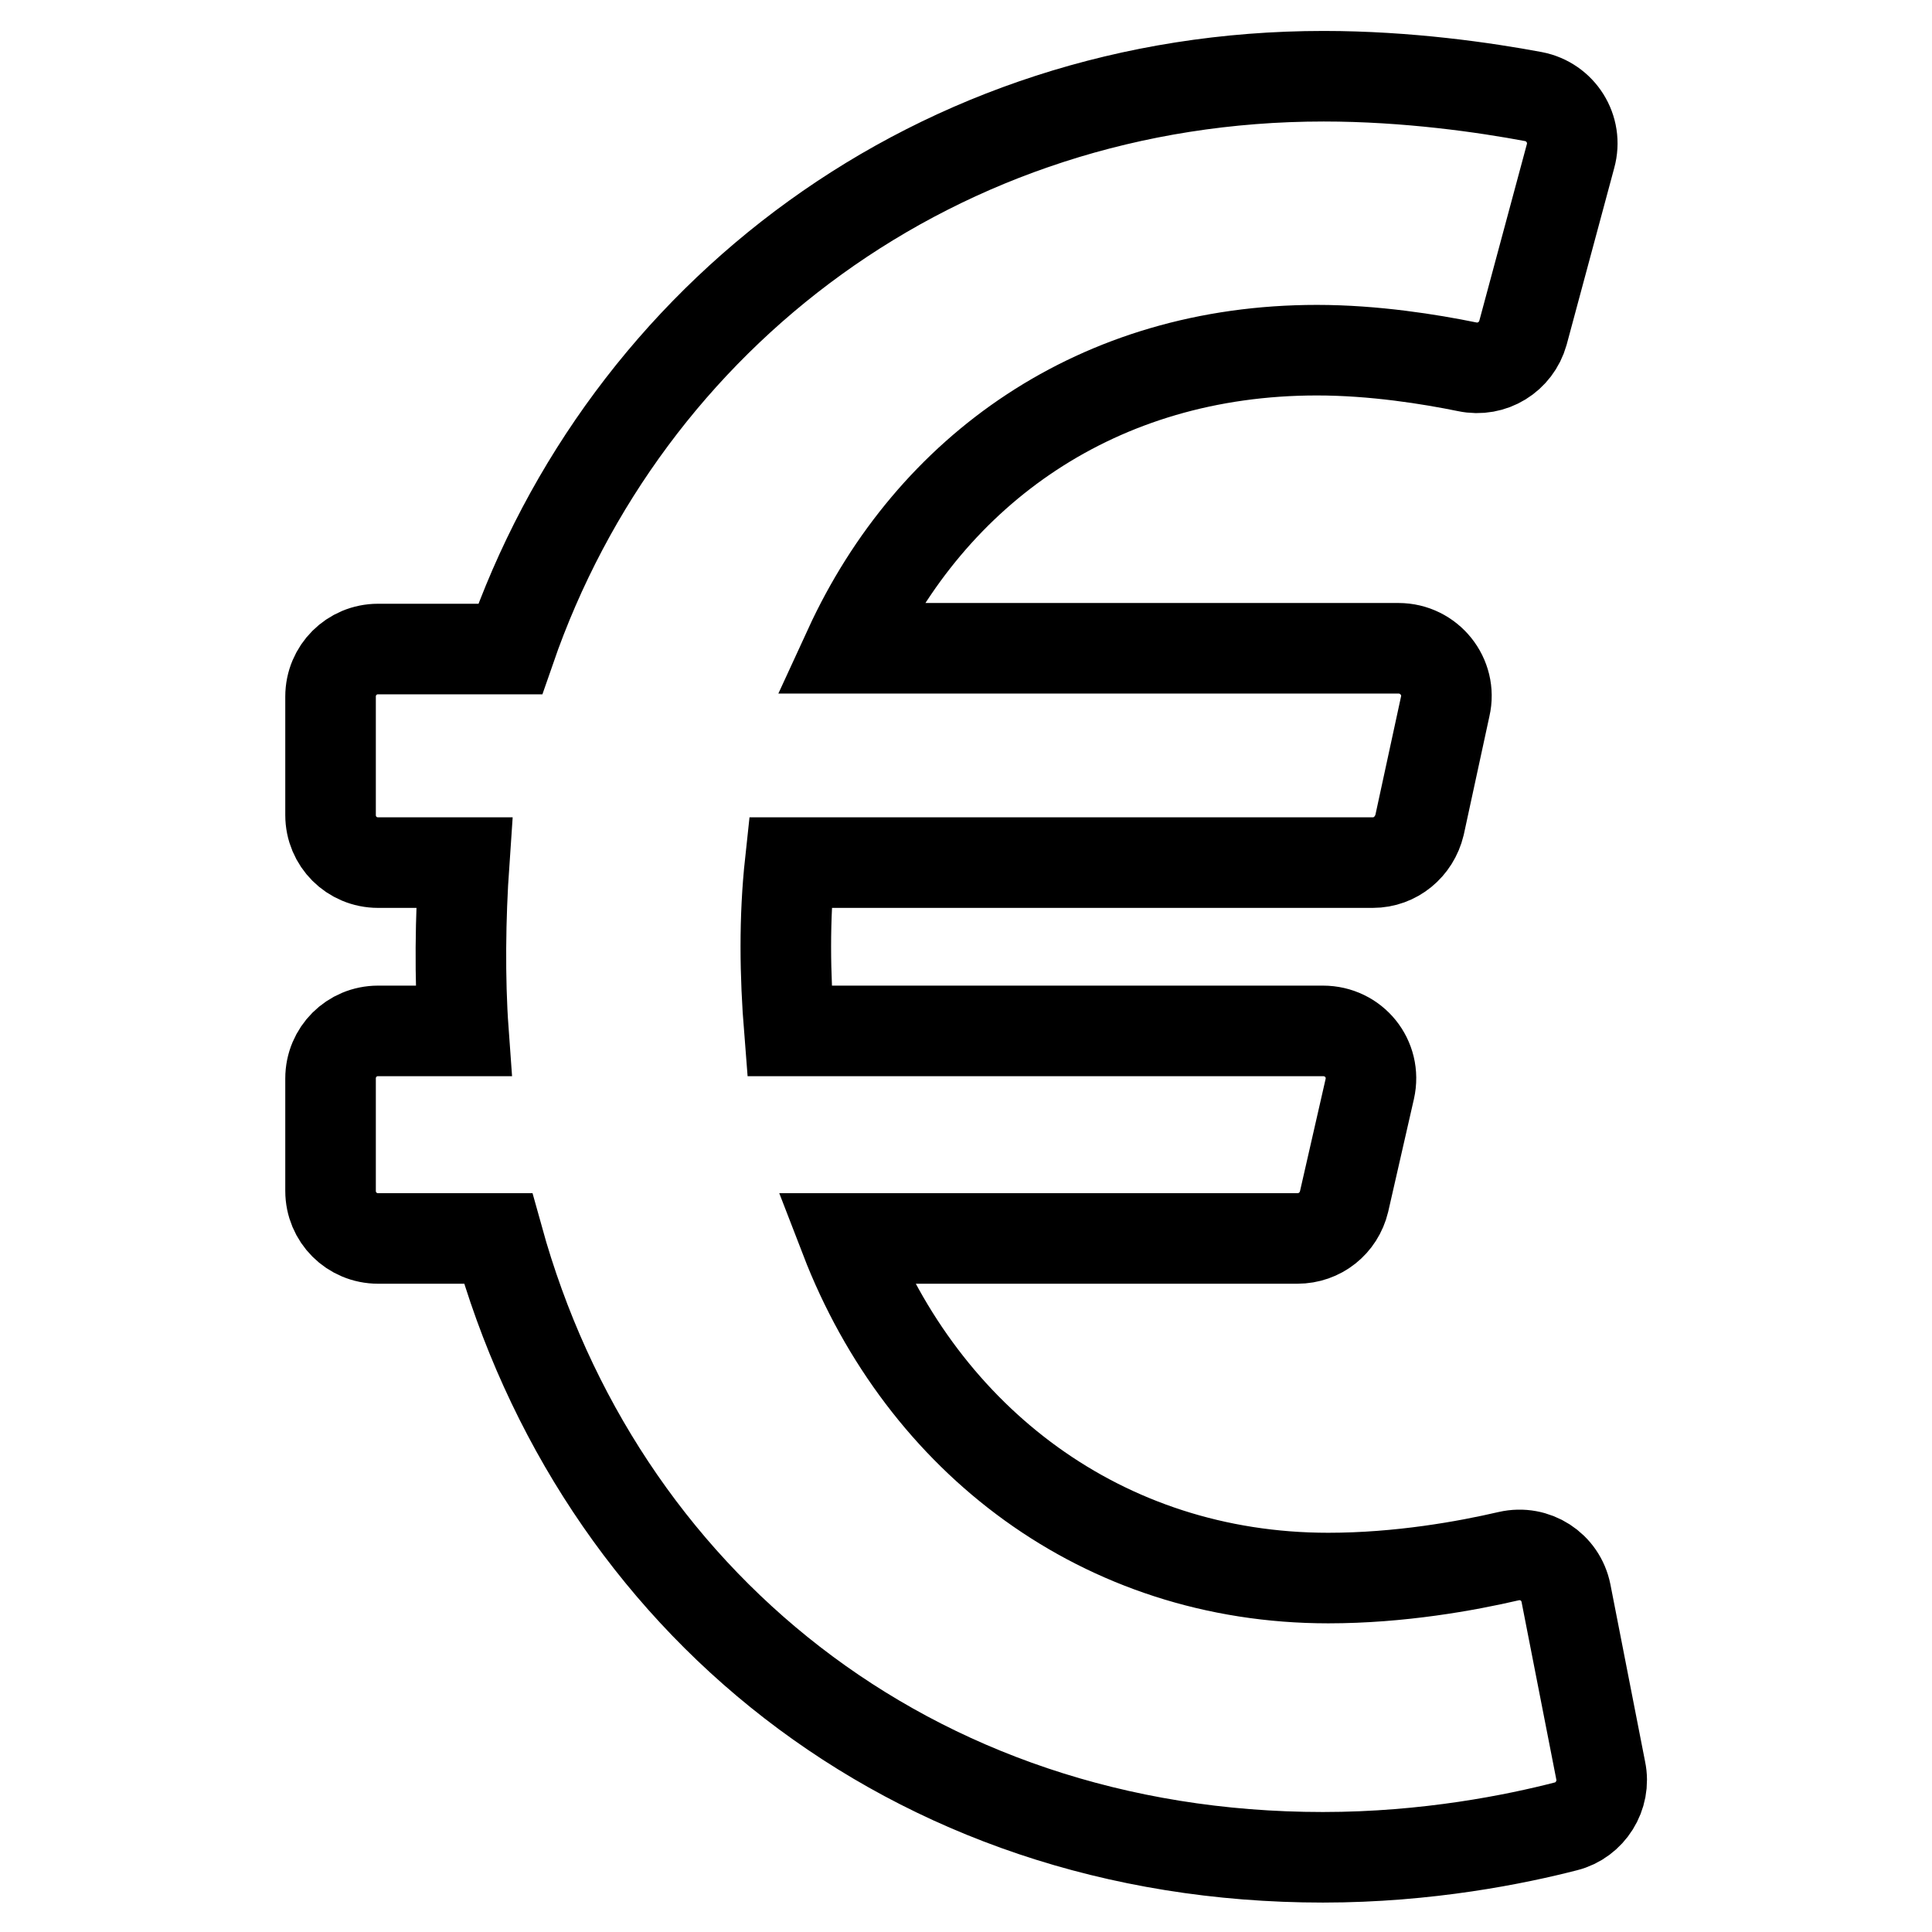
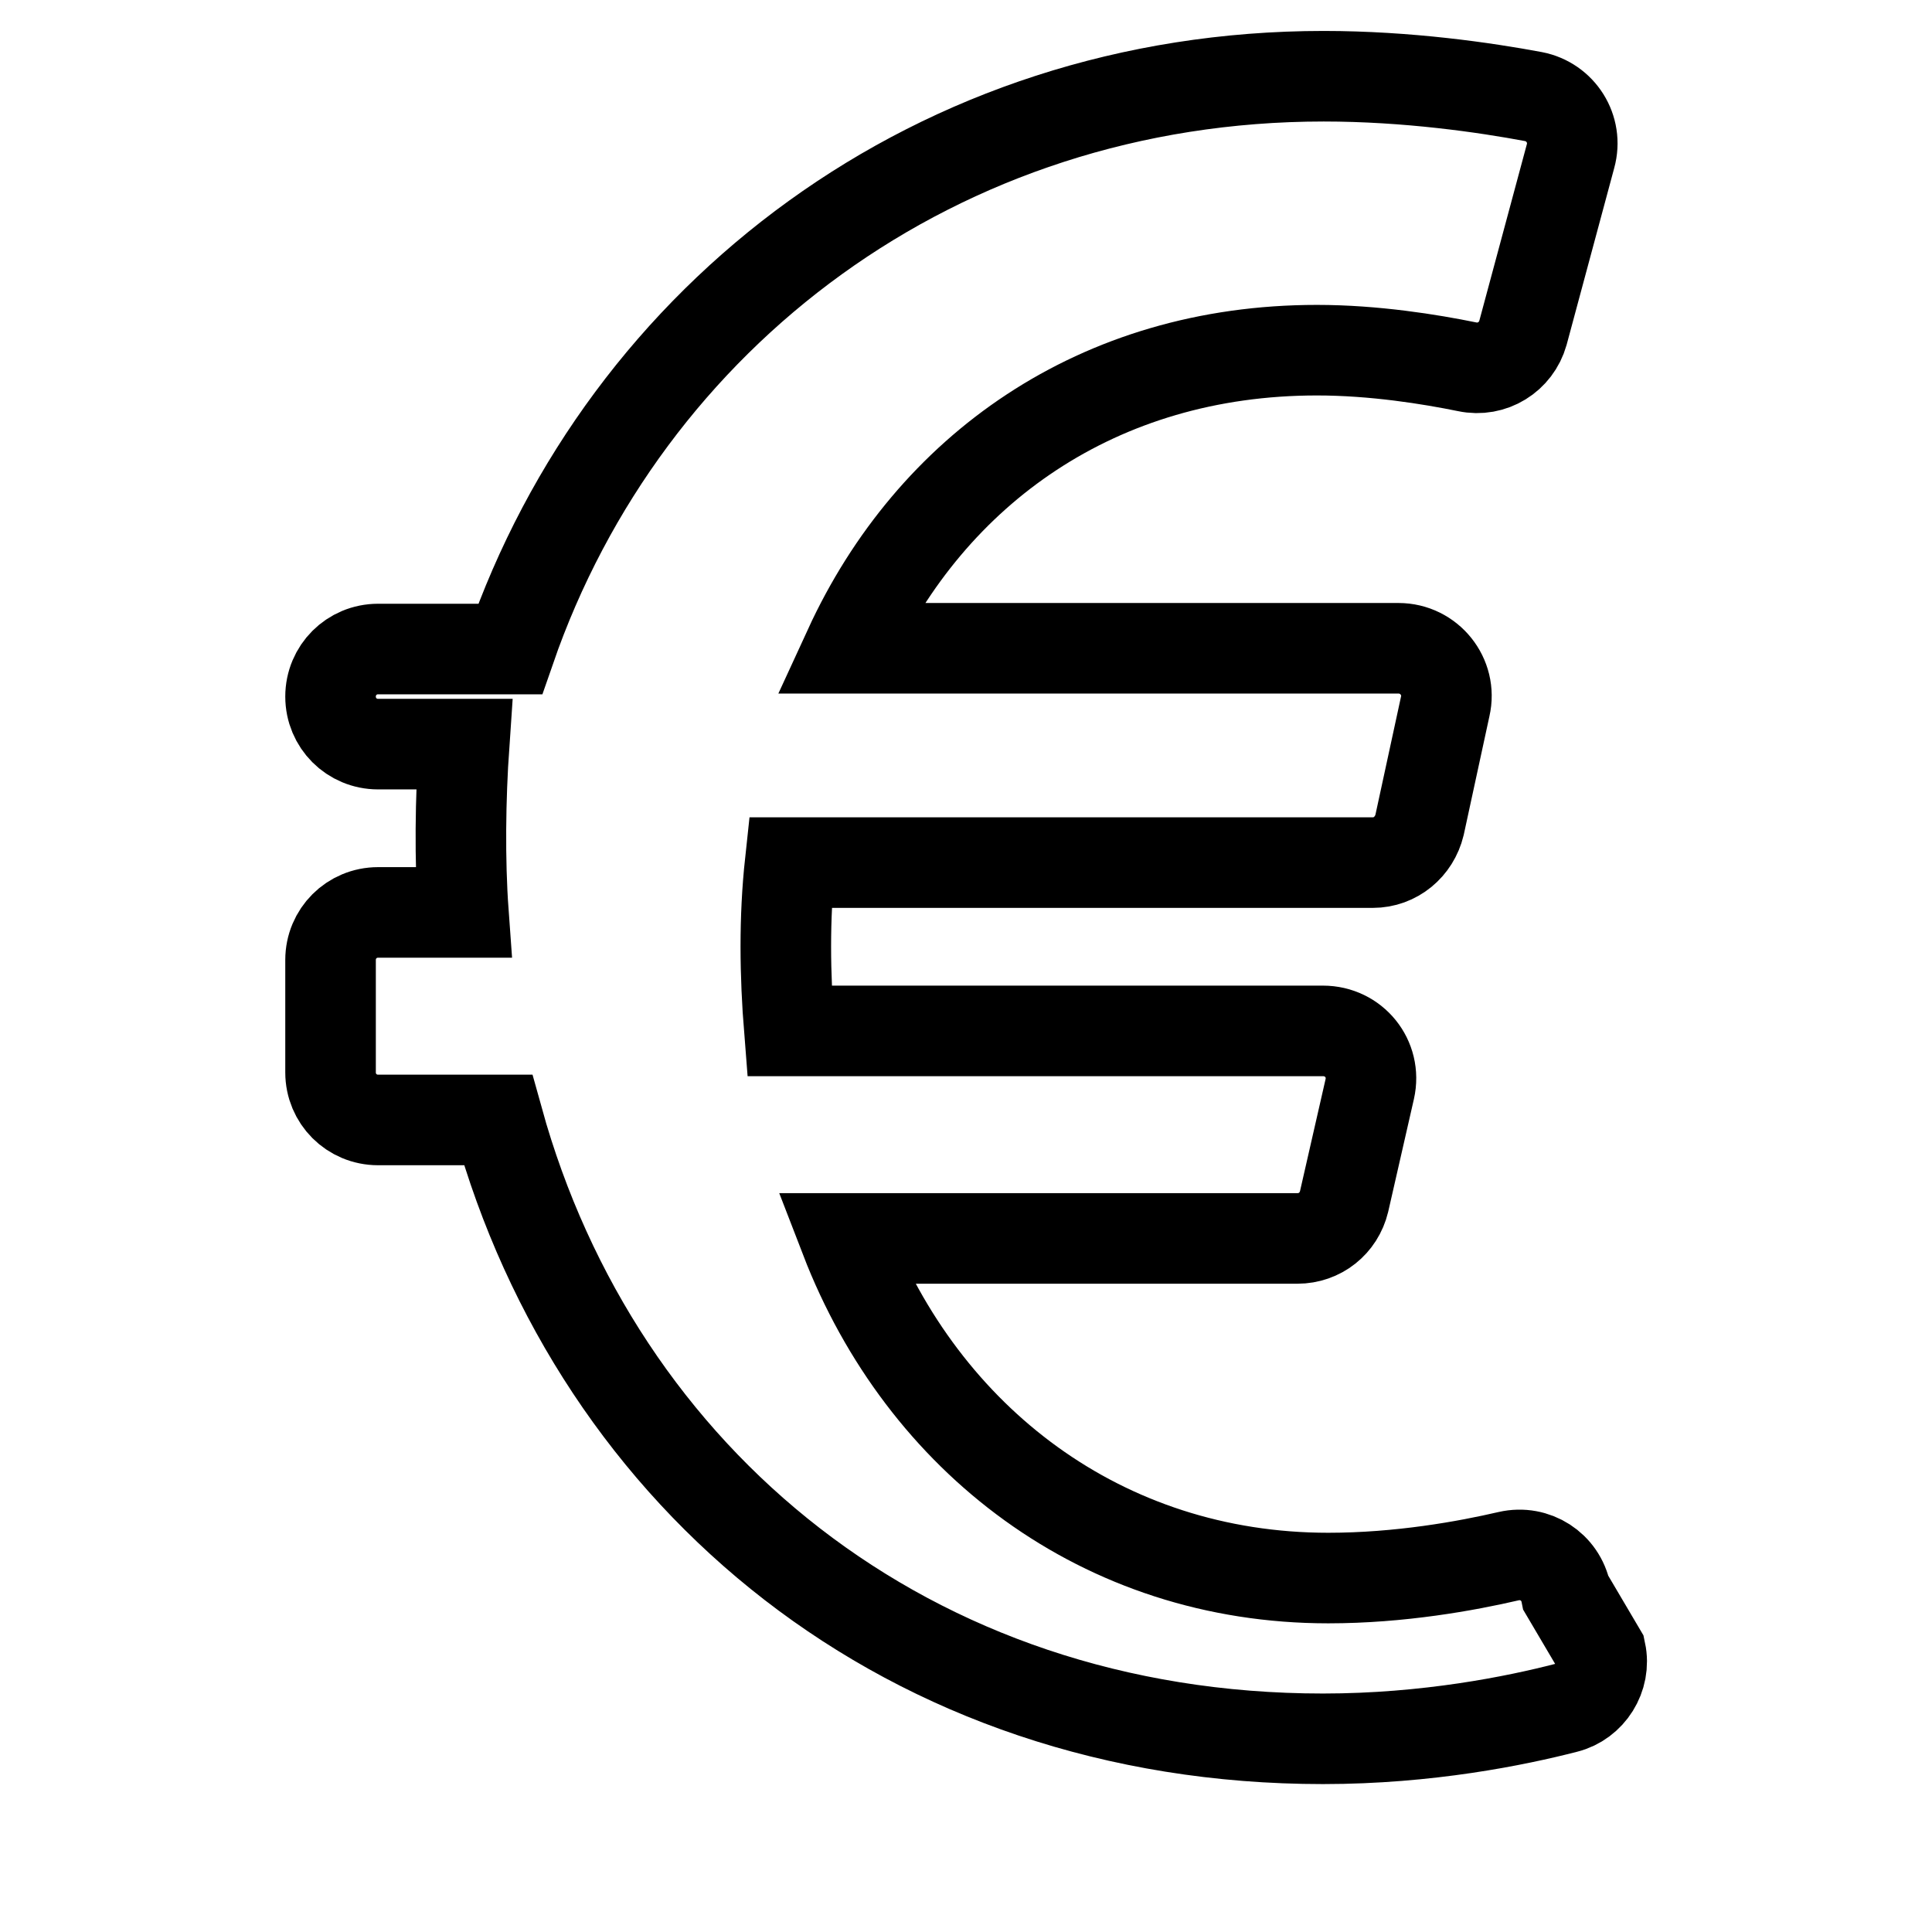
<svg xmlns="http://www.w3.org/2000/svg" version="1.1" x="0px" y="0px" viewBox="0 0 256 256" enable-background="new 0 0 256 256" xml:space="preserve">
  <g>
-     <path stroke-width="12" fill-opacity="0" stroke="#000000" d="M207.5,211.1c-0.7-3.5-4.1-5.7-7.6-4.9c-5.6,1.3-14.4,2.9-23.9,2.9c-29.9,0-53.7-18.3-64-45h59.9 c3,0,5.5-2,6.2-4.9l3.4-14.9c0.9-4-2.1-7.7-6.2-7.7h-70.7c-0.6-7.5-0.7-14.9,0.1-22.3h77.2c3,0,5.5-2.1,6.2-5l3.4-15.7 c0.9-3.9-2.1-7.7-6.2-7.7h-72.8c10.9-23.7,33-39.5,62-39.5c7.6,0,15,1.2,19.9,2.2c3.3,0.7,6.5-1.3,7.4-4.5l6.3-23.4 c1-3.6-1.3-7.2-4.9-7.9c-6.4-1.2-16.7-2.7-27.8-2.7c-51.2,0-92.5,31.7-107.8,75.9H50.1c-3.5,0-6.3,2.8-6.3,6.3v15.7 c0,3.5,2.8,6.3,6.3,6.3h11.4c-0.5,7.2-0.6,15.4-0.1,22.3H50.1c-3.5,0-6.3,2.8-6.3,6.3v14.9c0,3.5,2.8,6.3,6.3,6.3H66 c13.2,47.6,54.3,82,109.3,82c13.9,0,25.6-2.4,32.2-4.1c3.2-0.8,5.3-4.1,4.6-7.4L207.5,211.1L207.5,211.1z" />
+     <path stroke-width="12" fill-opacity="0" stroke="#000000" d="M207.5,211.1c-0.7-3.5-4.1-5.7-7.6-4.9c-5.6,1.3-14.4,2.9-23.9,2.9c-29.9,0-53.7-18.3-64-45h59.9 c3,0,5.5-2,6.2-4.9l3.4-14.9c0.9-4-2.1-7.7-6.2-7.7h-70.7c-0.6-7.5-0.7-14.9,0.1-22.3h77.2c3,0,5.5-2.1,6.2-5l3.4-15.7 c0.9-3.9-2.1-7.7-6.2-7.7h-72.8c10.9-23.7,33-39.5,62-39.5c7.6,0,15,1.2,19.9,2.2c3.3,0.7,6.5-1.3,7.4-4.5l6.3-23.4 c1-3.6-1.3-7.2-4.9-7.9c-6.4-1.2-16.7-2.7-27.8-2.7c-51.2,0-92.5,31.7-107.8,75.9H50.1c-3.5,0-6.3,2.8-6.3,6.3c0,3.5,2.8,6.3,6.3,6.3h11.4c-0.5,7.2-0.6,15.4-0.1,22.3H50.1c-3.5,0-6.3,2.8-6.3,6.3v14.9c0,3.5,2.8,6.3,6.3,6.3H66 c13.2,47.6,54.3,82,109.3,82c13.9,0,25.6-2.4,32.2-4.1c3.2-0.8,5.3-4.1,4.6-7.4L207.5,211.1L207.5,211.1z" />
  </g>
</svg>